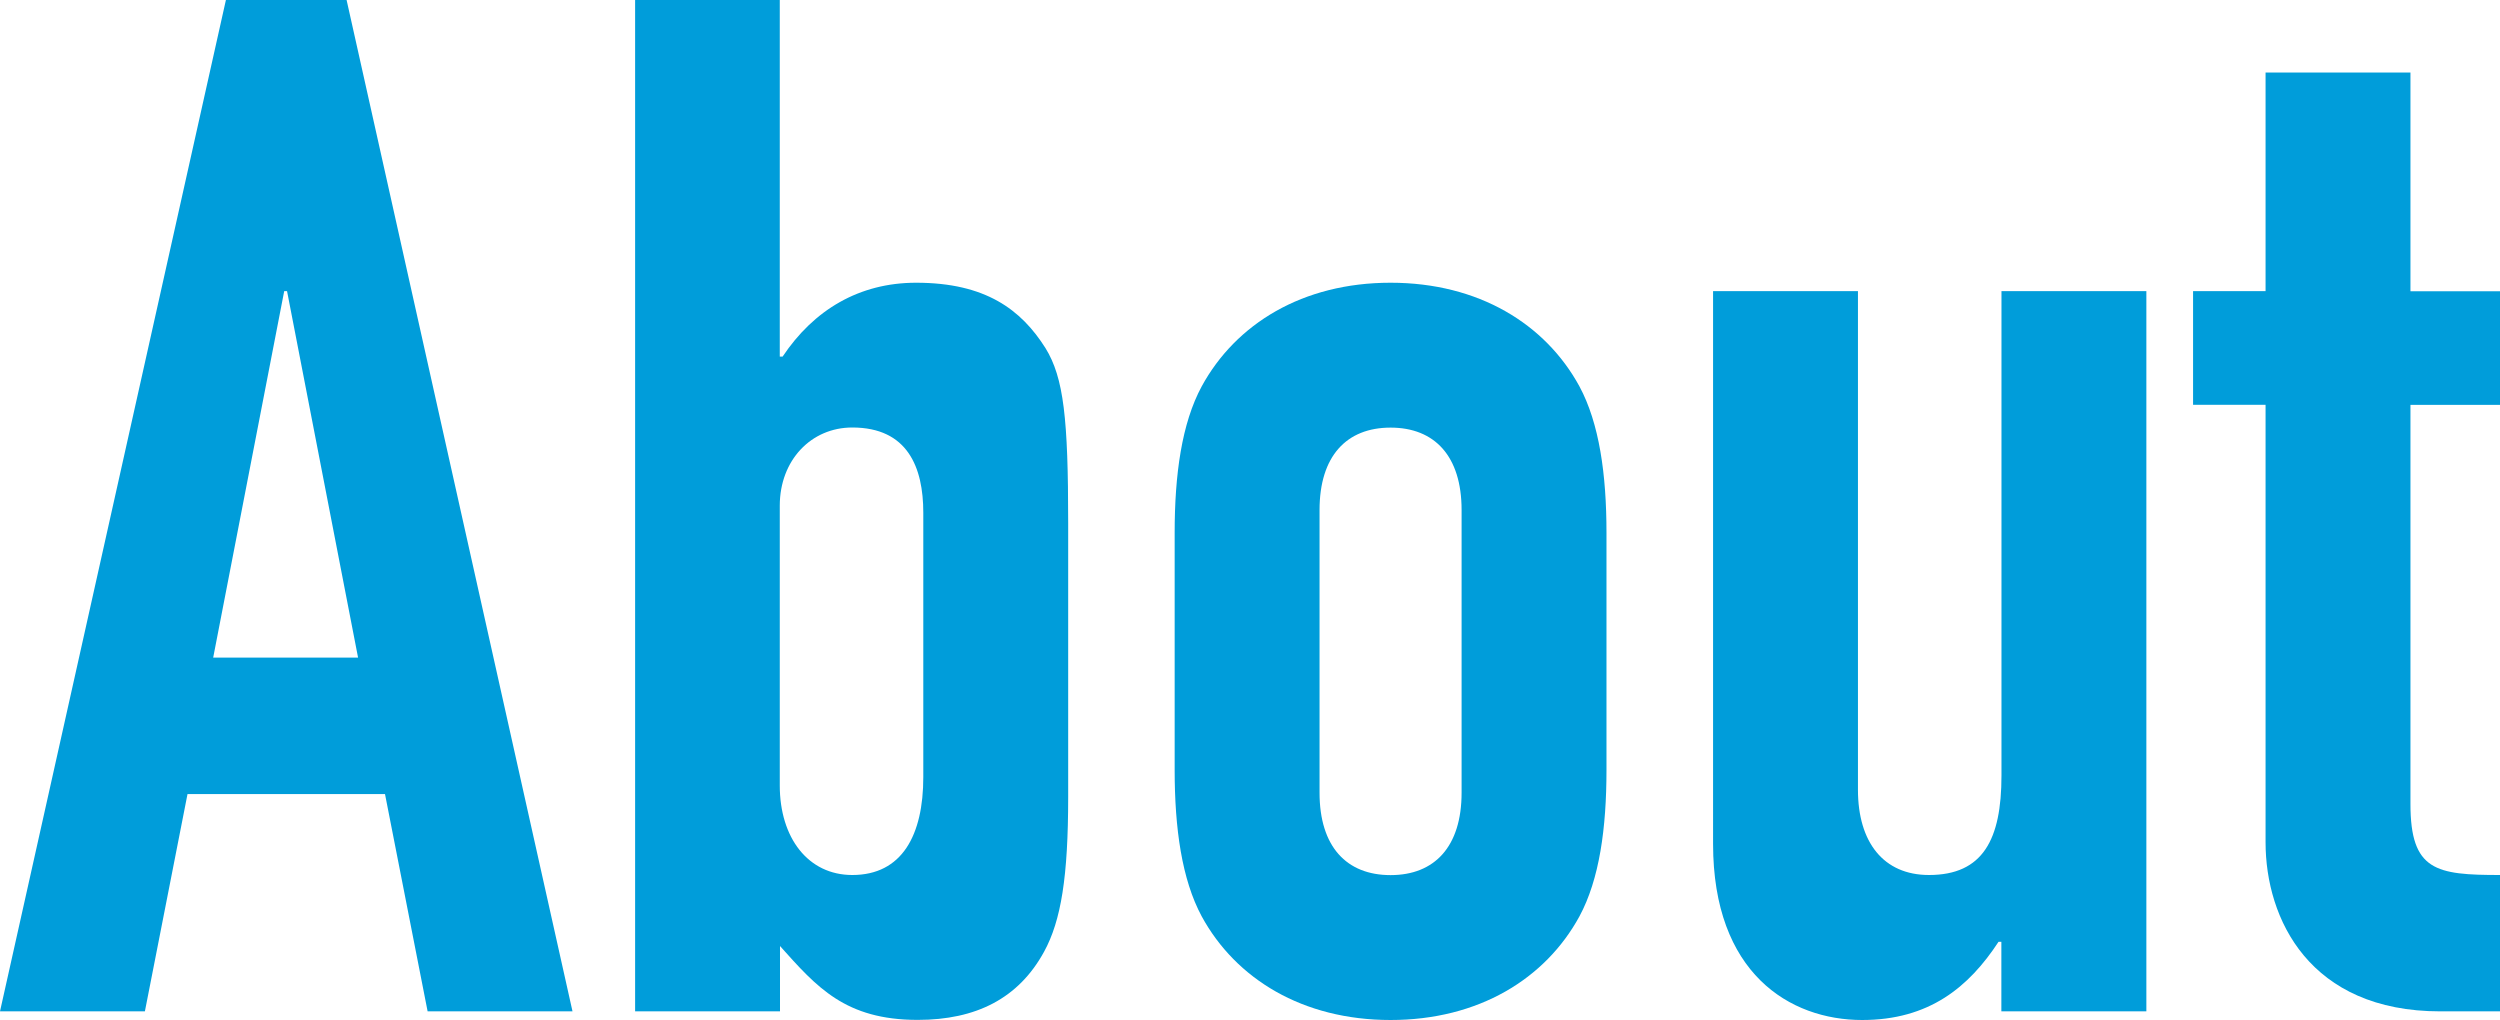
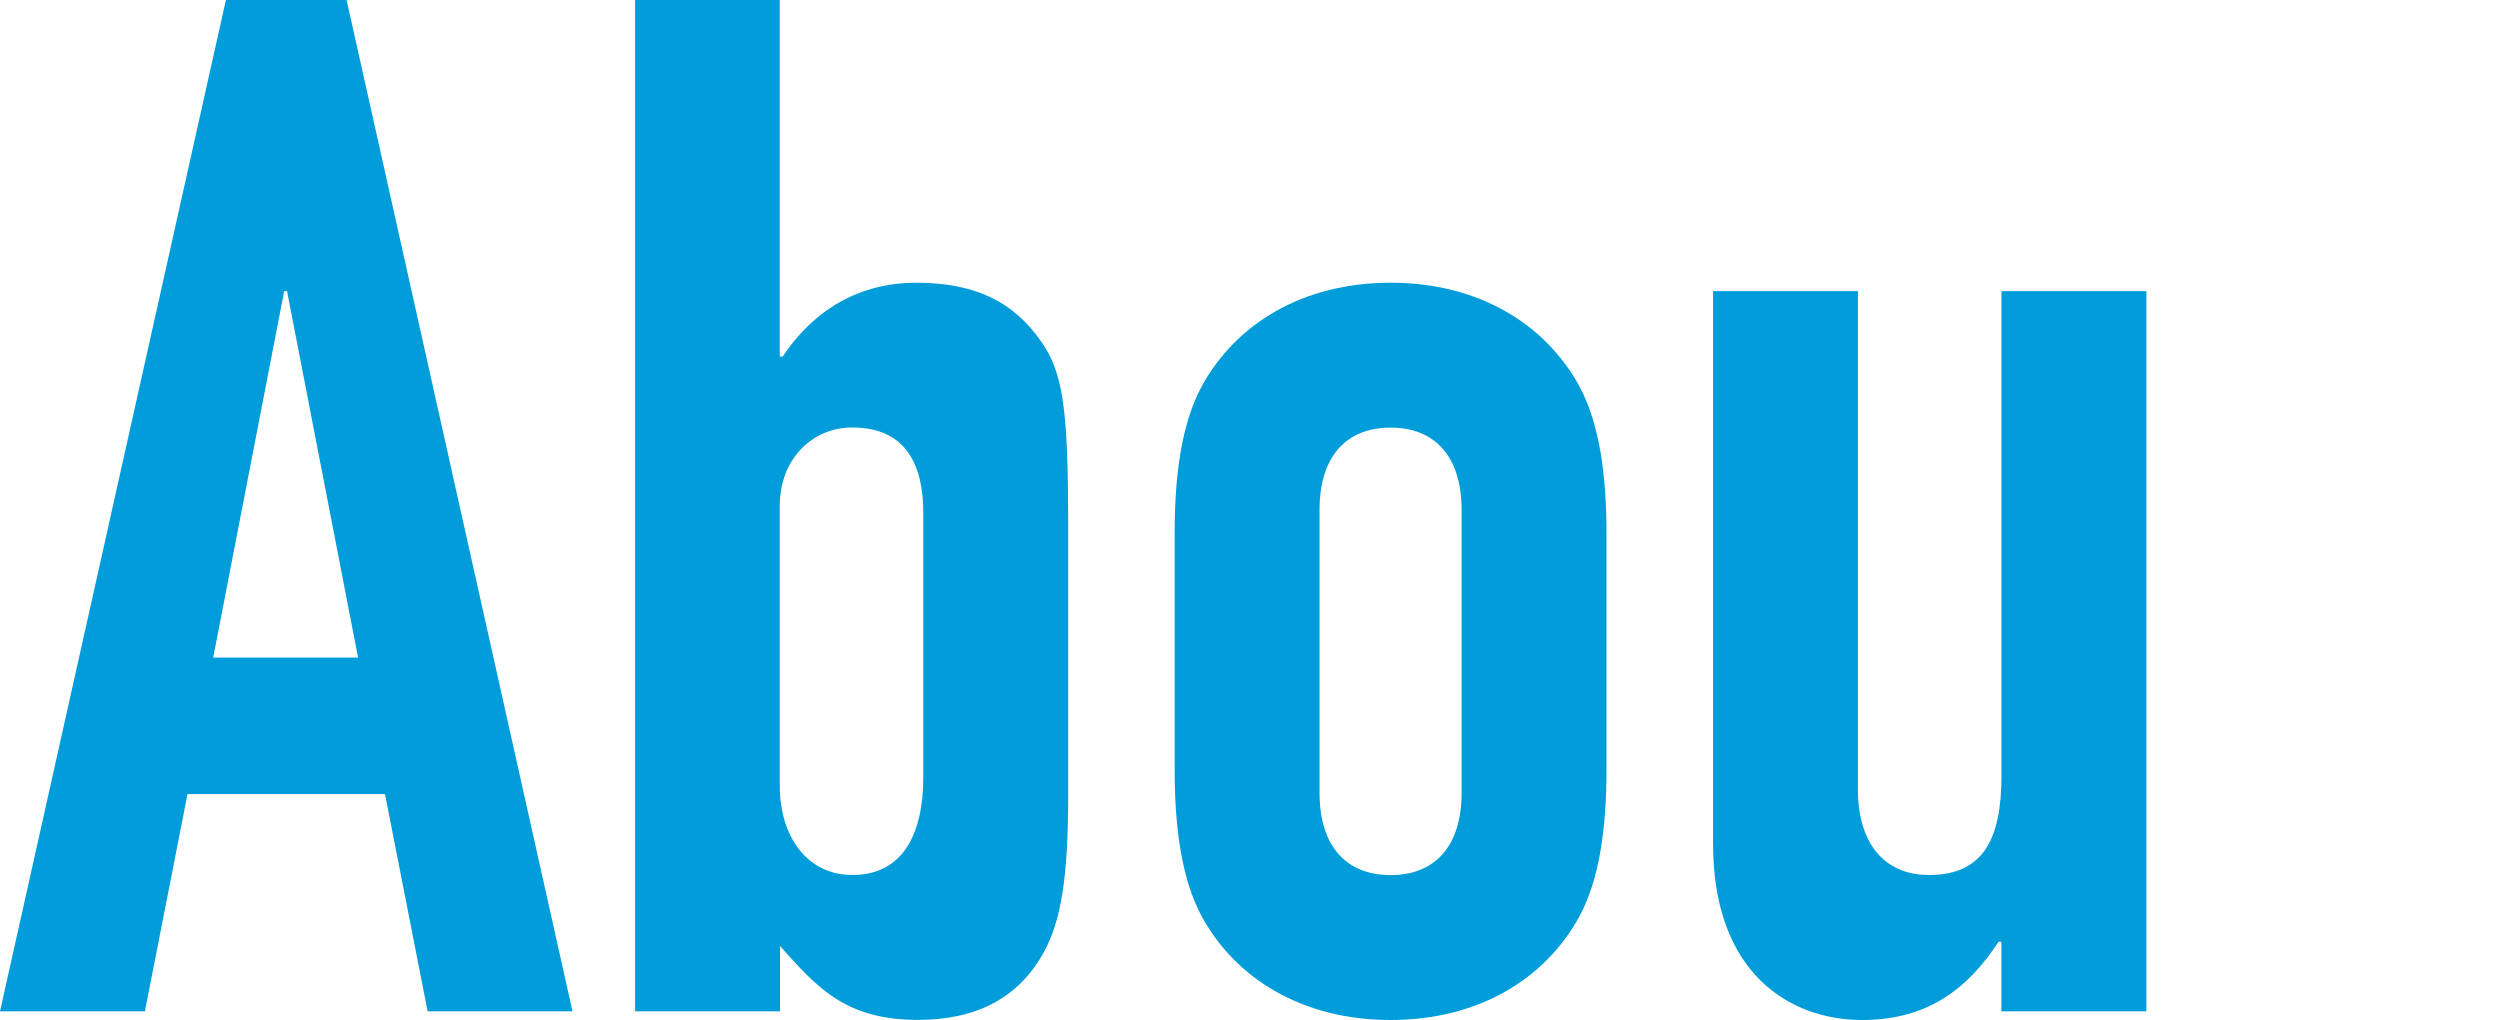
<svg xmlns="http://www.w3.org/2000/svg" id="_レイヤー_2" viewBox="0 0 220 89.75">
  <defs>
    <style>.cls-1{fill:#009dda;}</style>
  </defs>
  <g id="_レイヤー_1-2">
    <path class="cls-1" d="m19.88,0h10.62l19.88,89h-12.75l-3.75-19.12h-17.38l-3.75,19.12H0L19.88,0Zm5.38,25.62h-.25l-6.25,32.25h12.75l-6.25-32.25Z" />
    <path class="cls-1" d="m55.87,0h12.75v31.38h.25c2.75-4.12,6.75-6.5,11.75-6.5,6.12,0,9.25,2.38,11.38,5.75,1.62,2.62,2,6.25,2,15.38v24.12c0,7-.62,10.88-2.12,13.62-2.25,4.12-6,6-11.12,6-6.38,0-8.88-2.88-12.12-6.5v5.75h-12.75V0Zm25.38,45.12c0-4-1.38-7.5-6.25-7.5-3.62,0-6.38,2.88-6.38,6.88v24.62c0,4.62,2.5,7.88,6.38,7.88,4.38,0,6.25-3.5,6.25-8.62v-23.25Z" />
    <path class="cls-1" d="m103.37,46.88c0-5.12.62-9.62,2.38-12.88,3-5.5,8.88-9.12,16.62-9.12s13.62,3.62,16.62,9.12c1.75,3.25,2.38,7.75,2.38,12.88v20.88c0,5.12-.62,9.62-2.38,12.88-3,5.5-8.88,9.12-16.62,9.12s-13.62-3.62-16.62-9.12c-1.75-3.25-2.38-7.75-2.38-12.88v-20.88Zm12.75,22.88c0,4.75,2.38,7.25,6.25,7.25s6.25-2.5,6.25-7.25v-24.88c0-4.75-2.38-7.25-6.25-7.25s-6.25,2.5-6.25,7.25v24.88Z" />
    <path class="cls-1" d="m188.87,89h-12.75v-6.12h-.25c-2.62,4-6.12,6.88-12,6.88-6.38,0-13.12-4.12-13.12-15.5V25.62h12.75v43.88c0,4.62,2.25,7.5,6.25,7.5,4.75,0,6.38-3.12,6.38-8.75V25.62h12.75v63.38Z" />
-     <path class="cls-1" d="m199.37,6.38h12.75v19.25h7.88v10h-7.88v35.12c0,5.88,2.25,6.25,7.88,6.25v12h-5.25c-11.5,0-15.38-8.12-15.38-14.88v-38.5h-6.38v-10h6.38V6.38Z" />
  </g>
</svg>